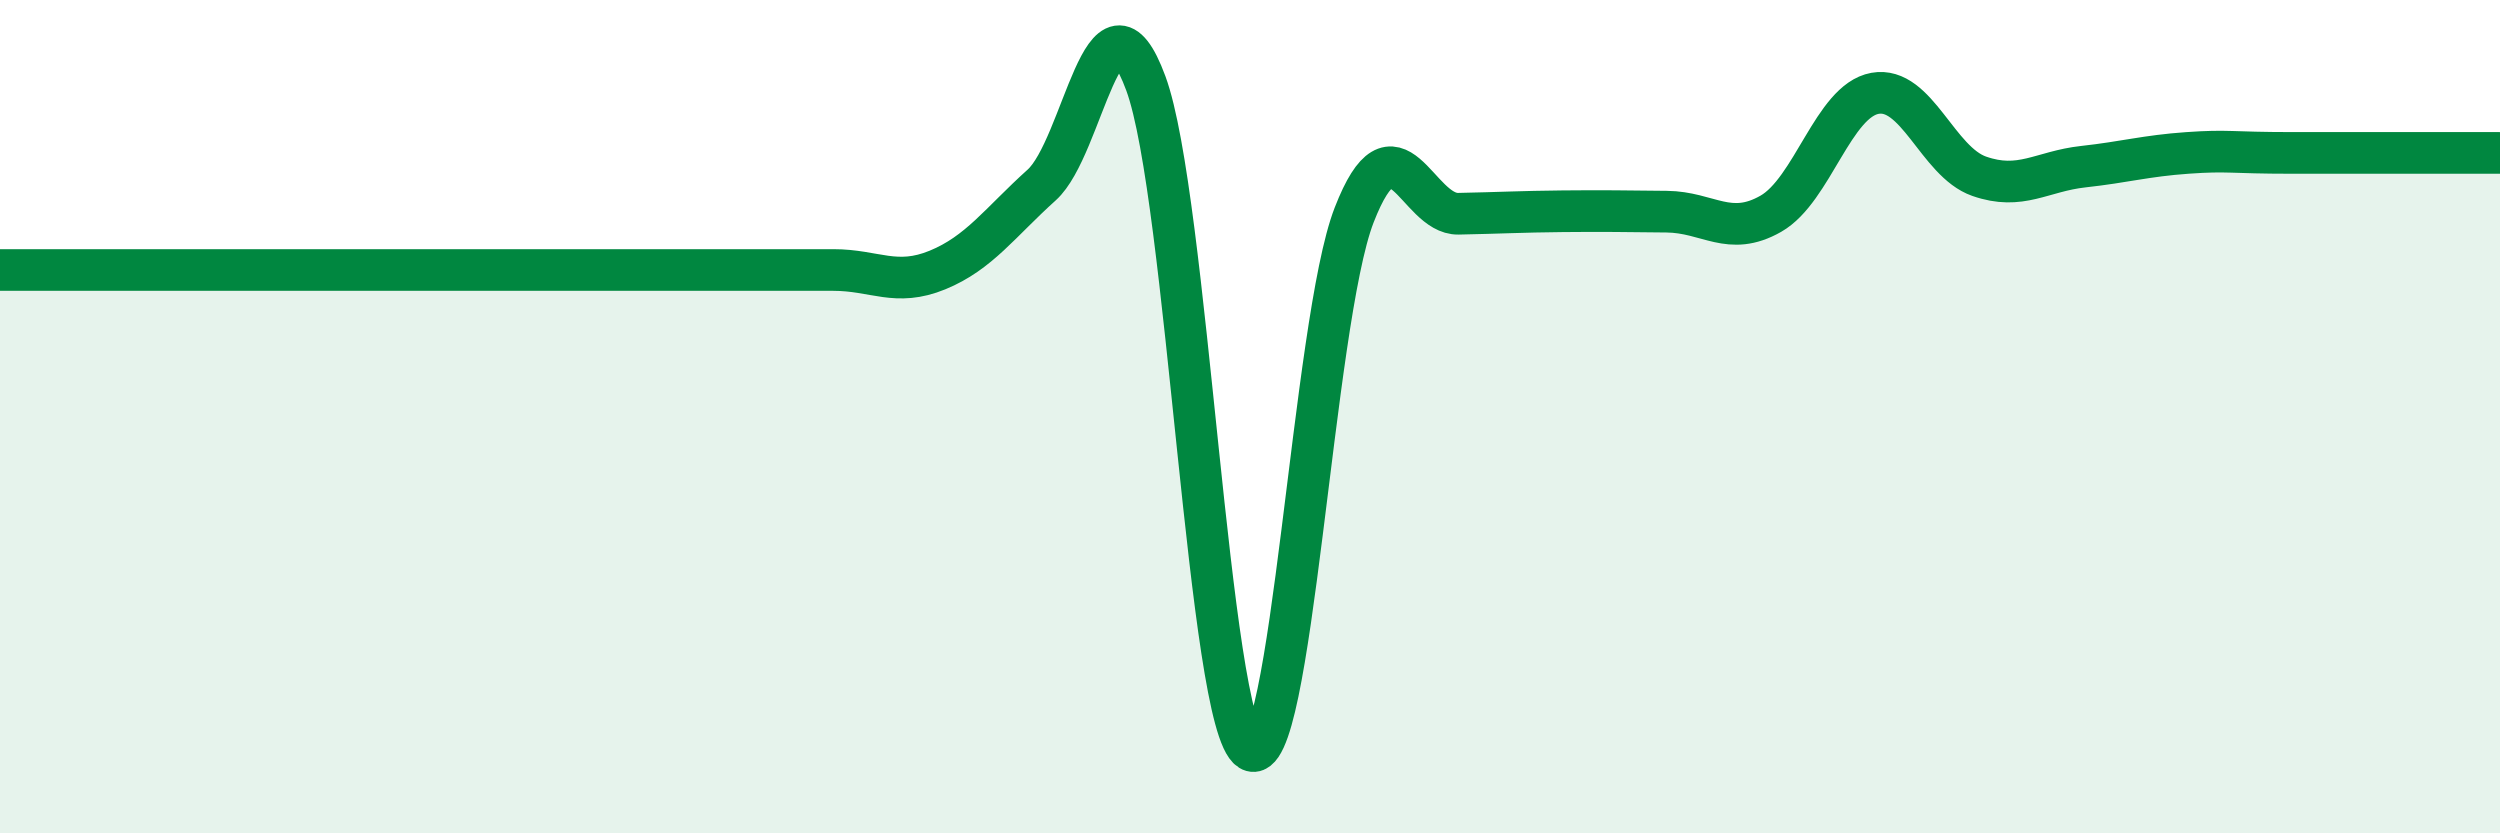
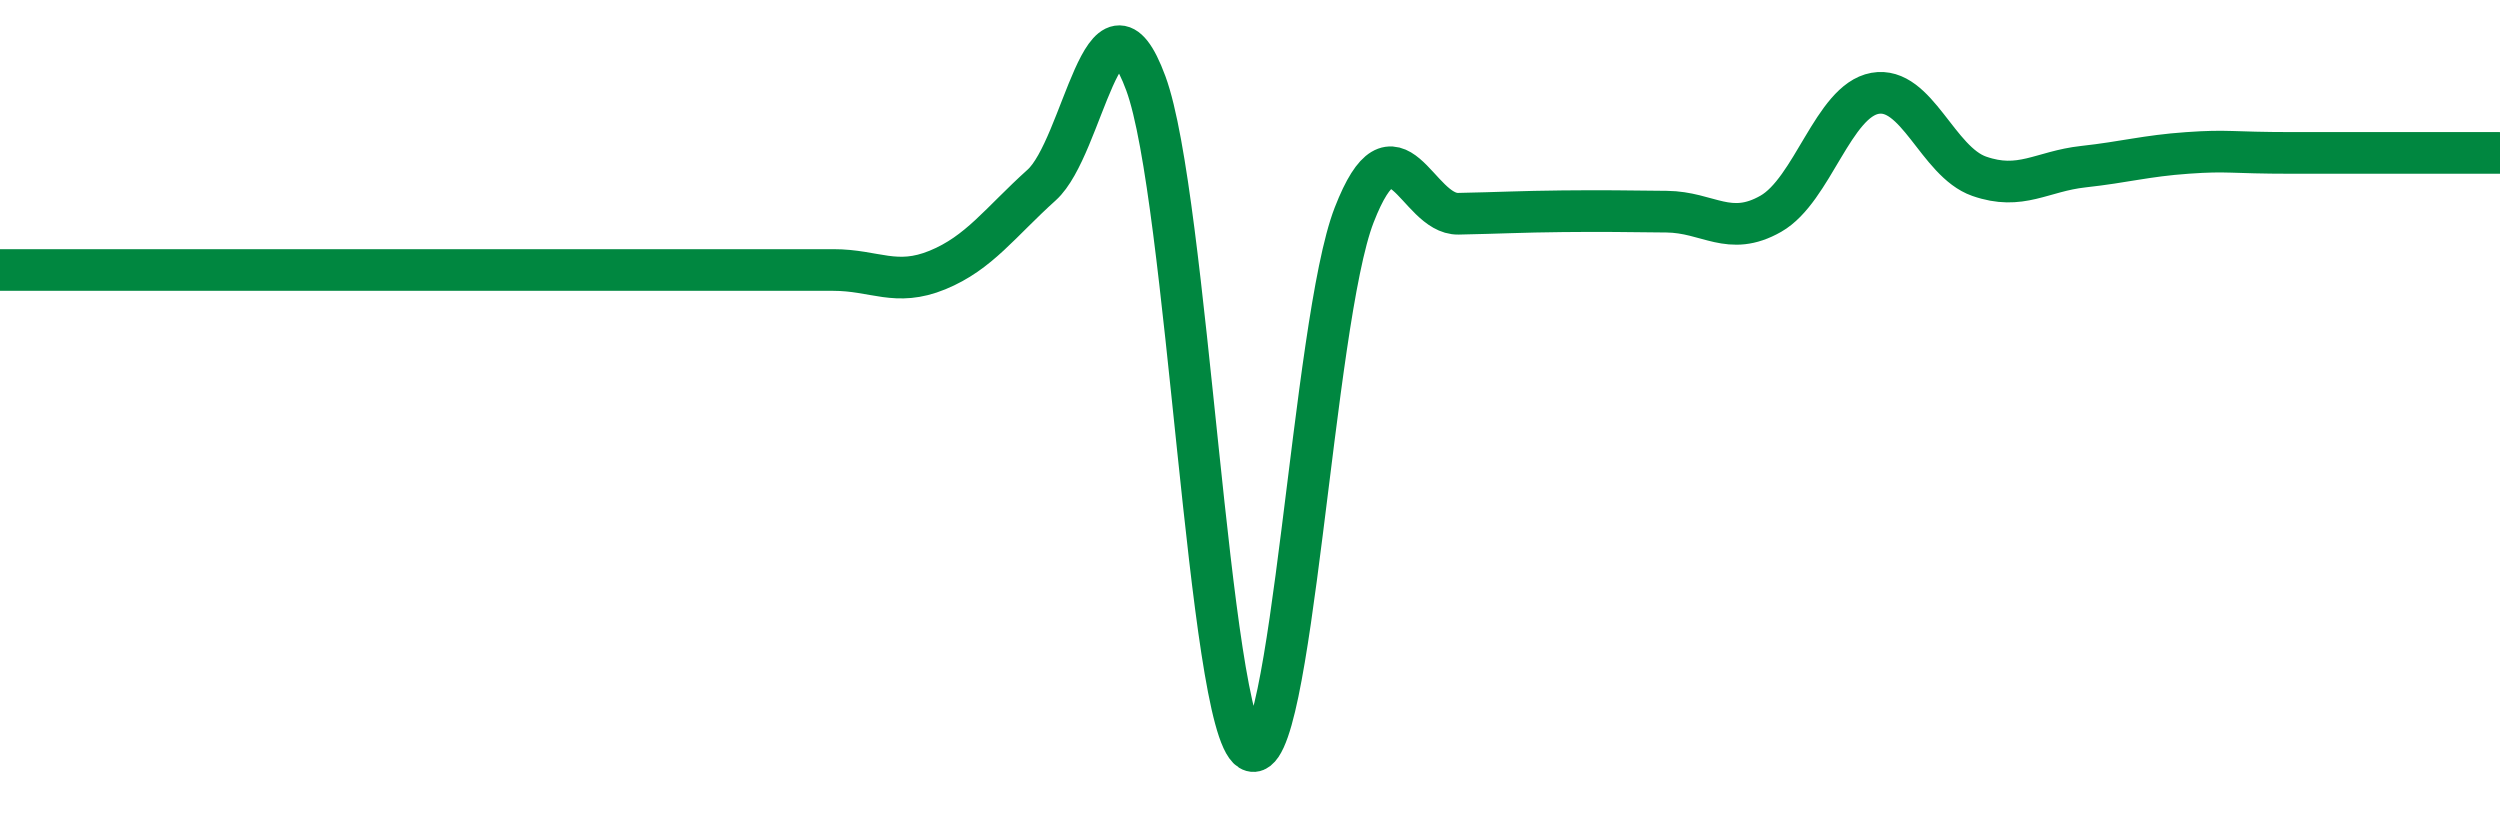
<svg xmlns="http://www.w3.org/2000/svg" width="60" height="20" viewBox="0 0 60 20">
-   <path d="M 0,6.48 C 0.5,6.48 1.5,6.48 2.5,6.48 C 3.5,6.48 4,6.48 5,6.48 C 6,6.48 6.5,6.48 7.5,6.48 C 8.5,6.48 9,6.48 10,6.48 C 11,6.48 11.5,6.48 12.5,6.48 C 13.5,6.48 14,6.48 15,6.48 C 16,6.48 16.5,6.48 17.5,6.48 C 18.5,6.48 19,6.48 20,6.48 C 21,6.48 21.5,6.89 22.5,6.48 C 23.5,6.07 24,5.34 25,4.44 C 26,3.54 26.5,-0.71 27.5,2 C 28.5,4.71 29,17.37 30,18 C 31,18.63 31.5,7.73 32.5,5.16 C 33.5,2.59 34,5.15 35,5.13 C 36,5.11 36.5,5.08 37.5,5.07 C 38.5,5.06 39,5.07 40,5.08 C 41,5.09 41.5,5.7 42.5,5.13 C 43.5,4.56 44,2.42 45,2.24 C 46,2.06 46.5,3.88 47.5,4.23 C 48.5,4.58 49,4.11 50,4 C 51,3.89 51.5,3.74 52.5,3.67 C 53.5,3.6 53.5,3.67 55,3.67 C 56.5,3.67 59,3.67 60,3.67L60 20L0 20Z" fill="#008740" opacity="0.1" stroke-linecap="round" stroke-linejoin="round" />
  <path d="M 0,6.48 C 0.5,6.48 1.5,6.48 2.5,6.48 C 3.5,6.48 4,6.48 5,6.48 C 6,6.48 6.5,6.48 7.5,6.48 C 8.5,6.48 9,6.48 10,6.48 C 11,6.48 11.5,6.48 12.5,6.48 C 13.5,6.48 14,6.48 15,6.48 C 16,6.48 16.5,6.48 17.5,6.48 C 18.5,6.48 19,6.48 20,6.48 C 21,6.48 21.5,6.89 22.5,6.48 C 23.5,6.07 24,5.34 25,4.44 C 26,3.54 26.5,-0.71 27.5,2 C 28.5,4.71 29,17.37 30,18 C 31,18.63 31.5,7.73 32.5,5.16 C 33.5,2.59 34,5.15 35,5.13 C 36,5.11 36.5,5.08 37.5,5.07 C 38.5,5.06 39,5.07 40,5.08 C 41,5.09 41.5,5.7 42.5,5.13 C 43.5,4.56 44,2.42 45,2.24 C 46,2.06 46.5,3.88 47.5,4.23 C 48.5,4.58 49,4.11 50,4 C 51,3.89 51.5,3.74 52.5,3.67 C 53.5,3.6 53.5,3.67 55,3.67 C 56.5,3.67 59,3.67 60,3.67" stroke="#008740" stroke-width="1" fill="none" stroke-linecap="round" stroke-linejoin="round" />
</svg>